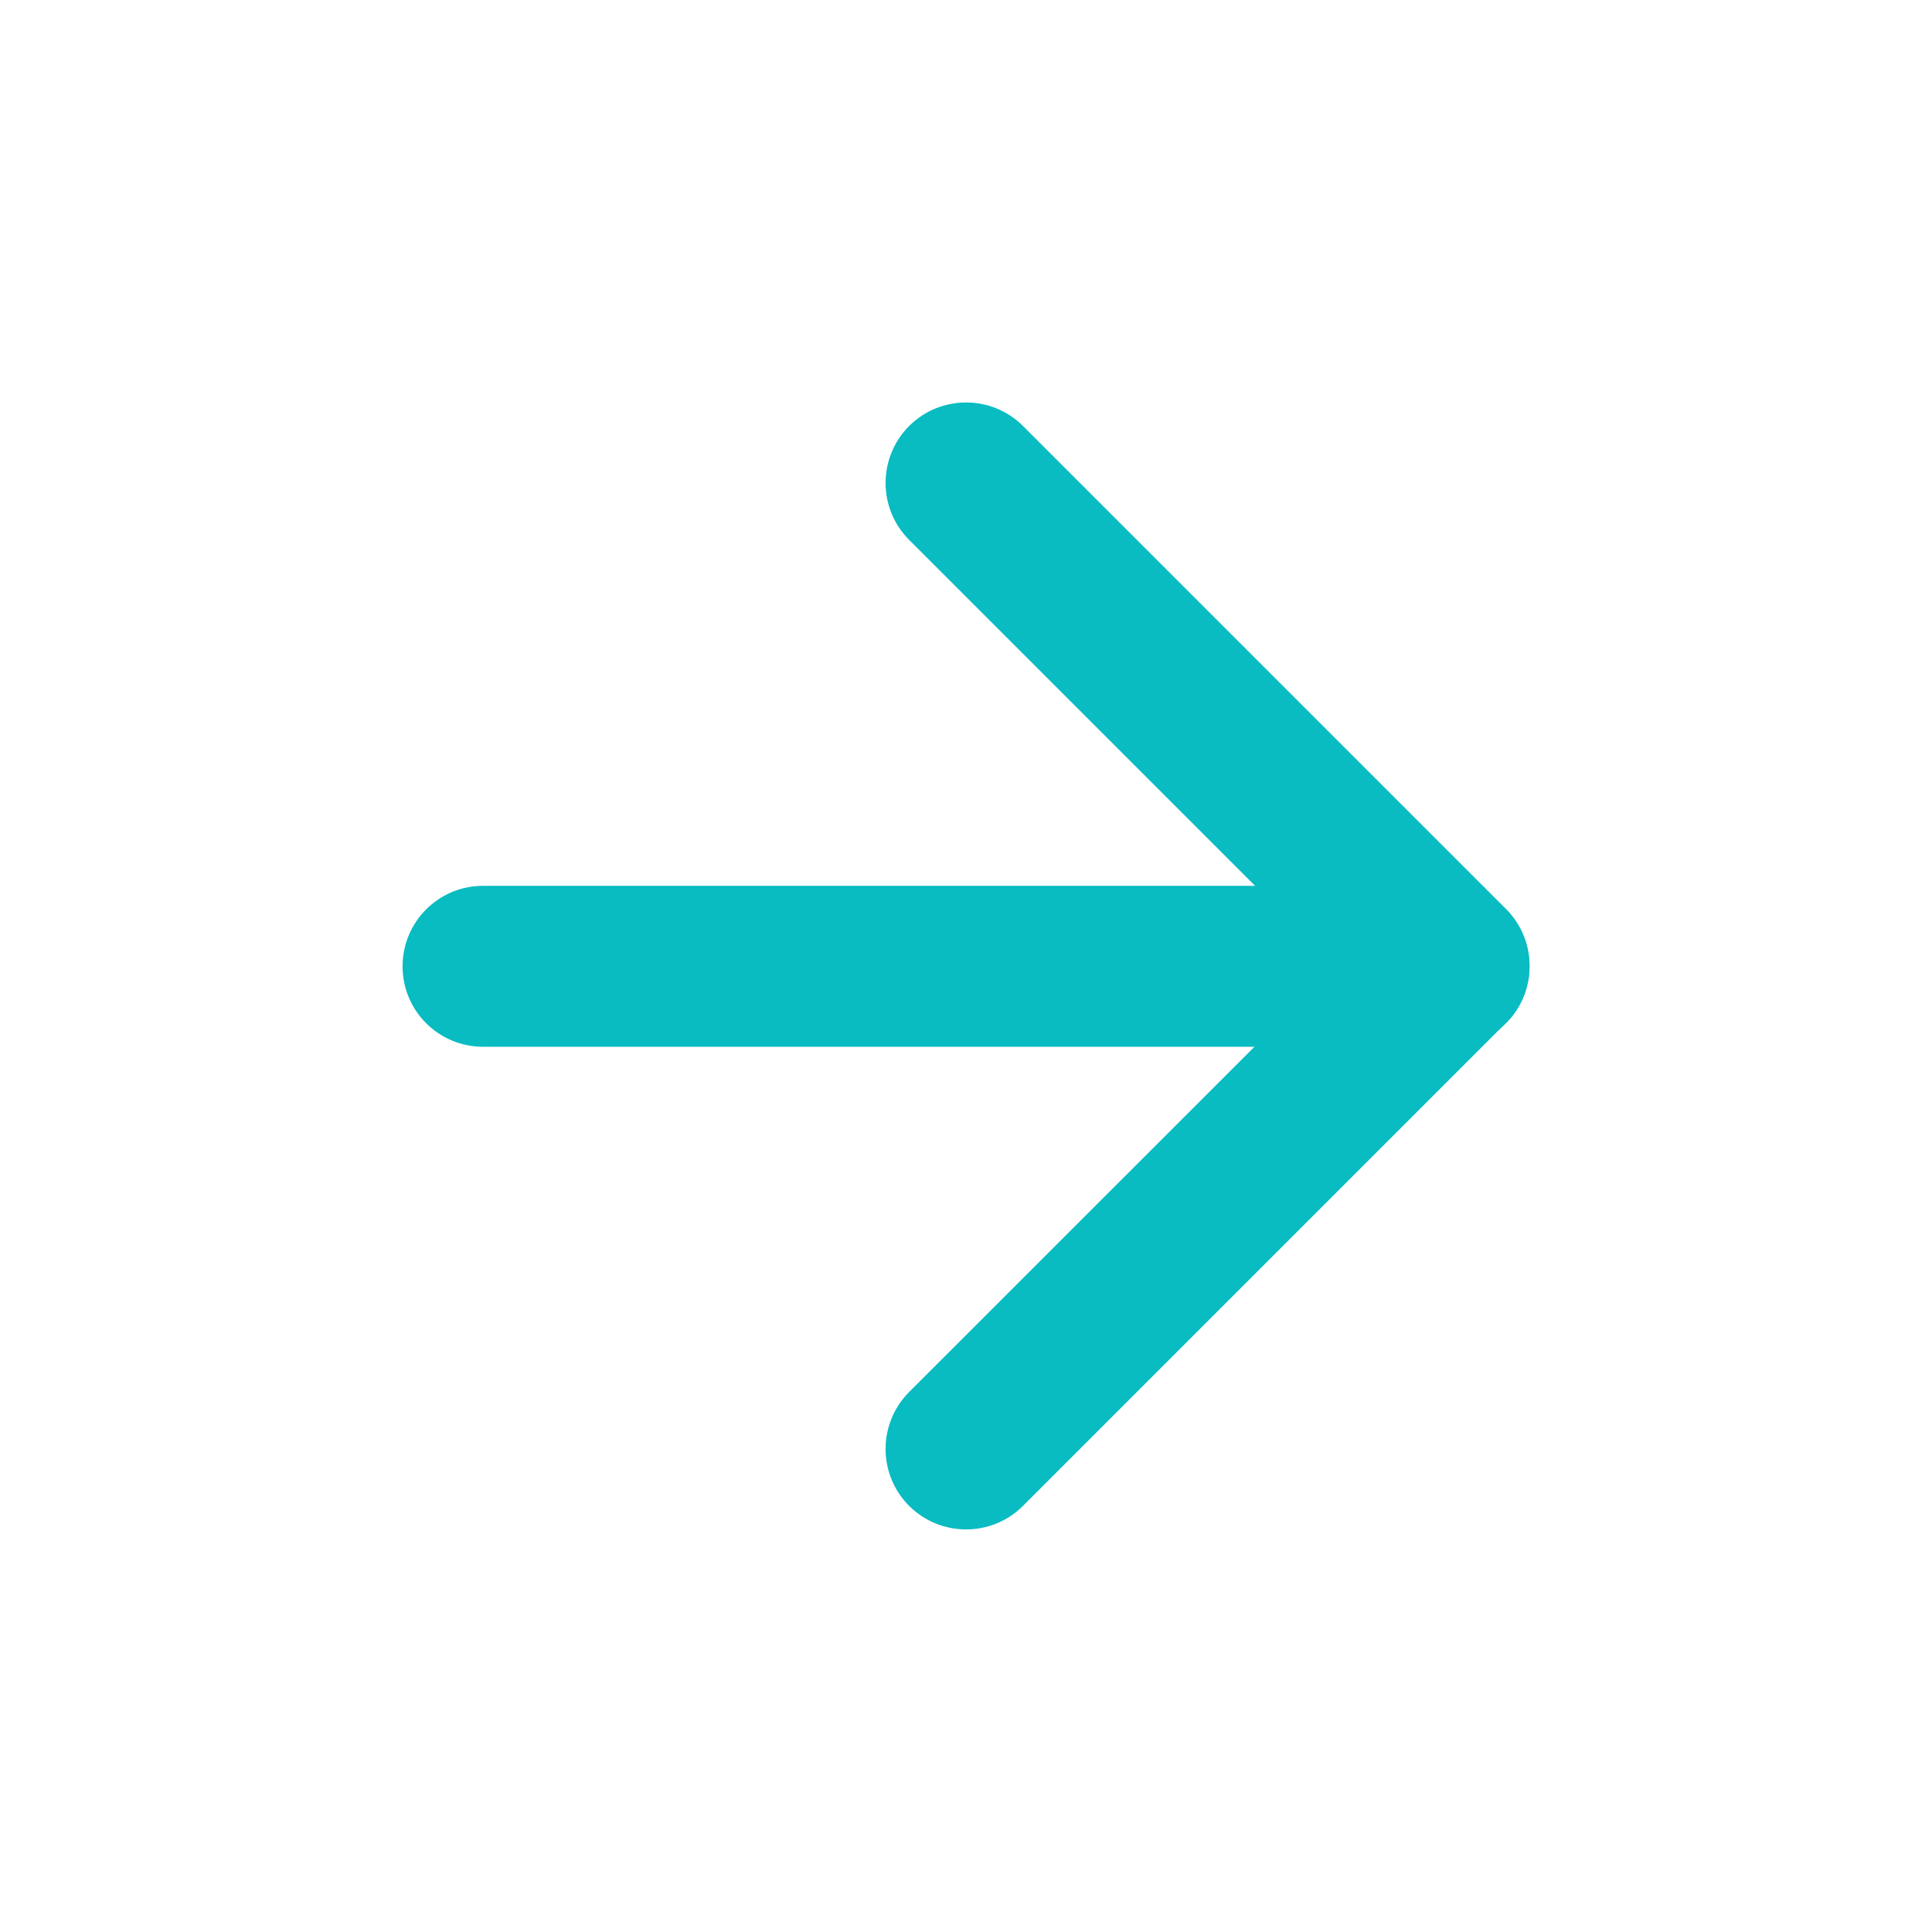
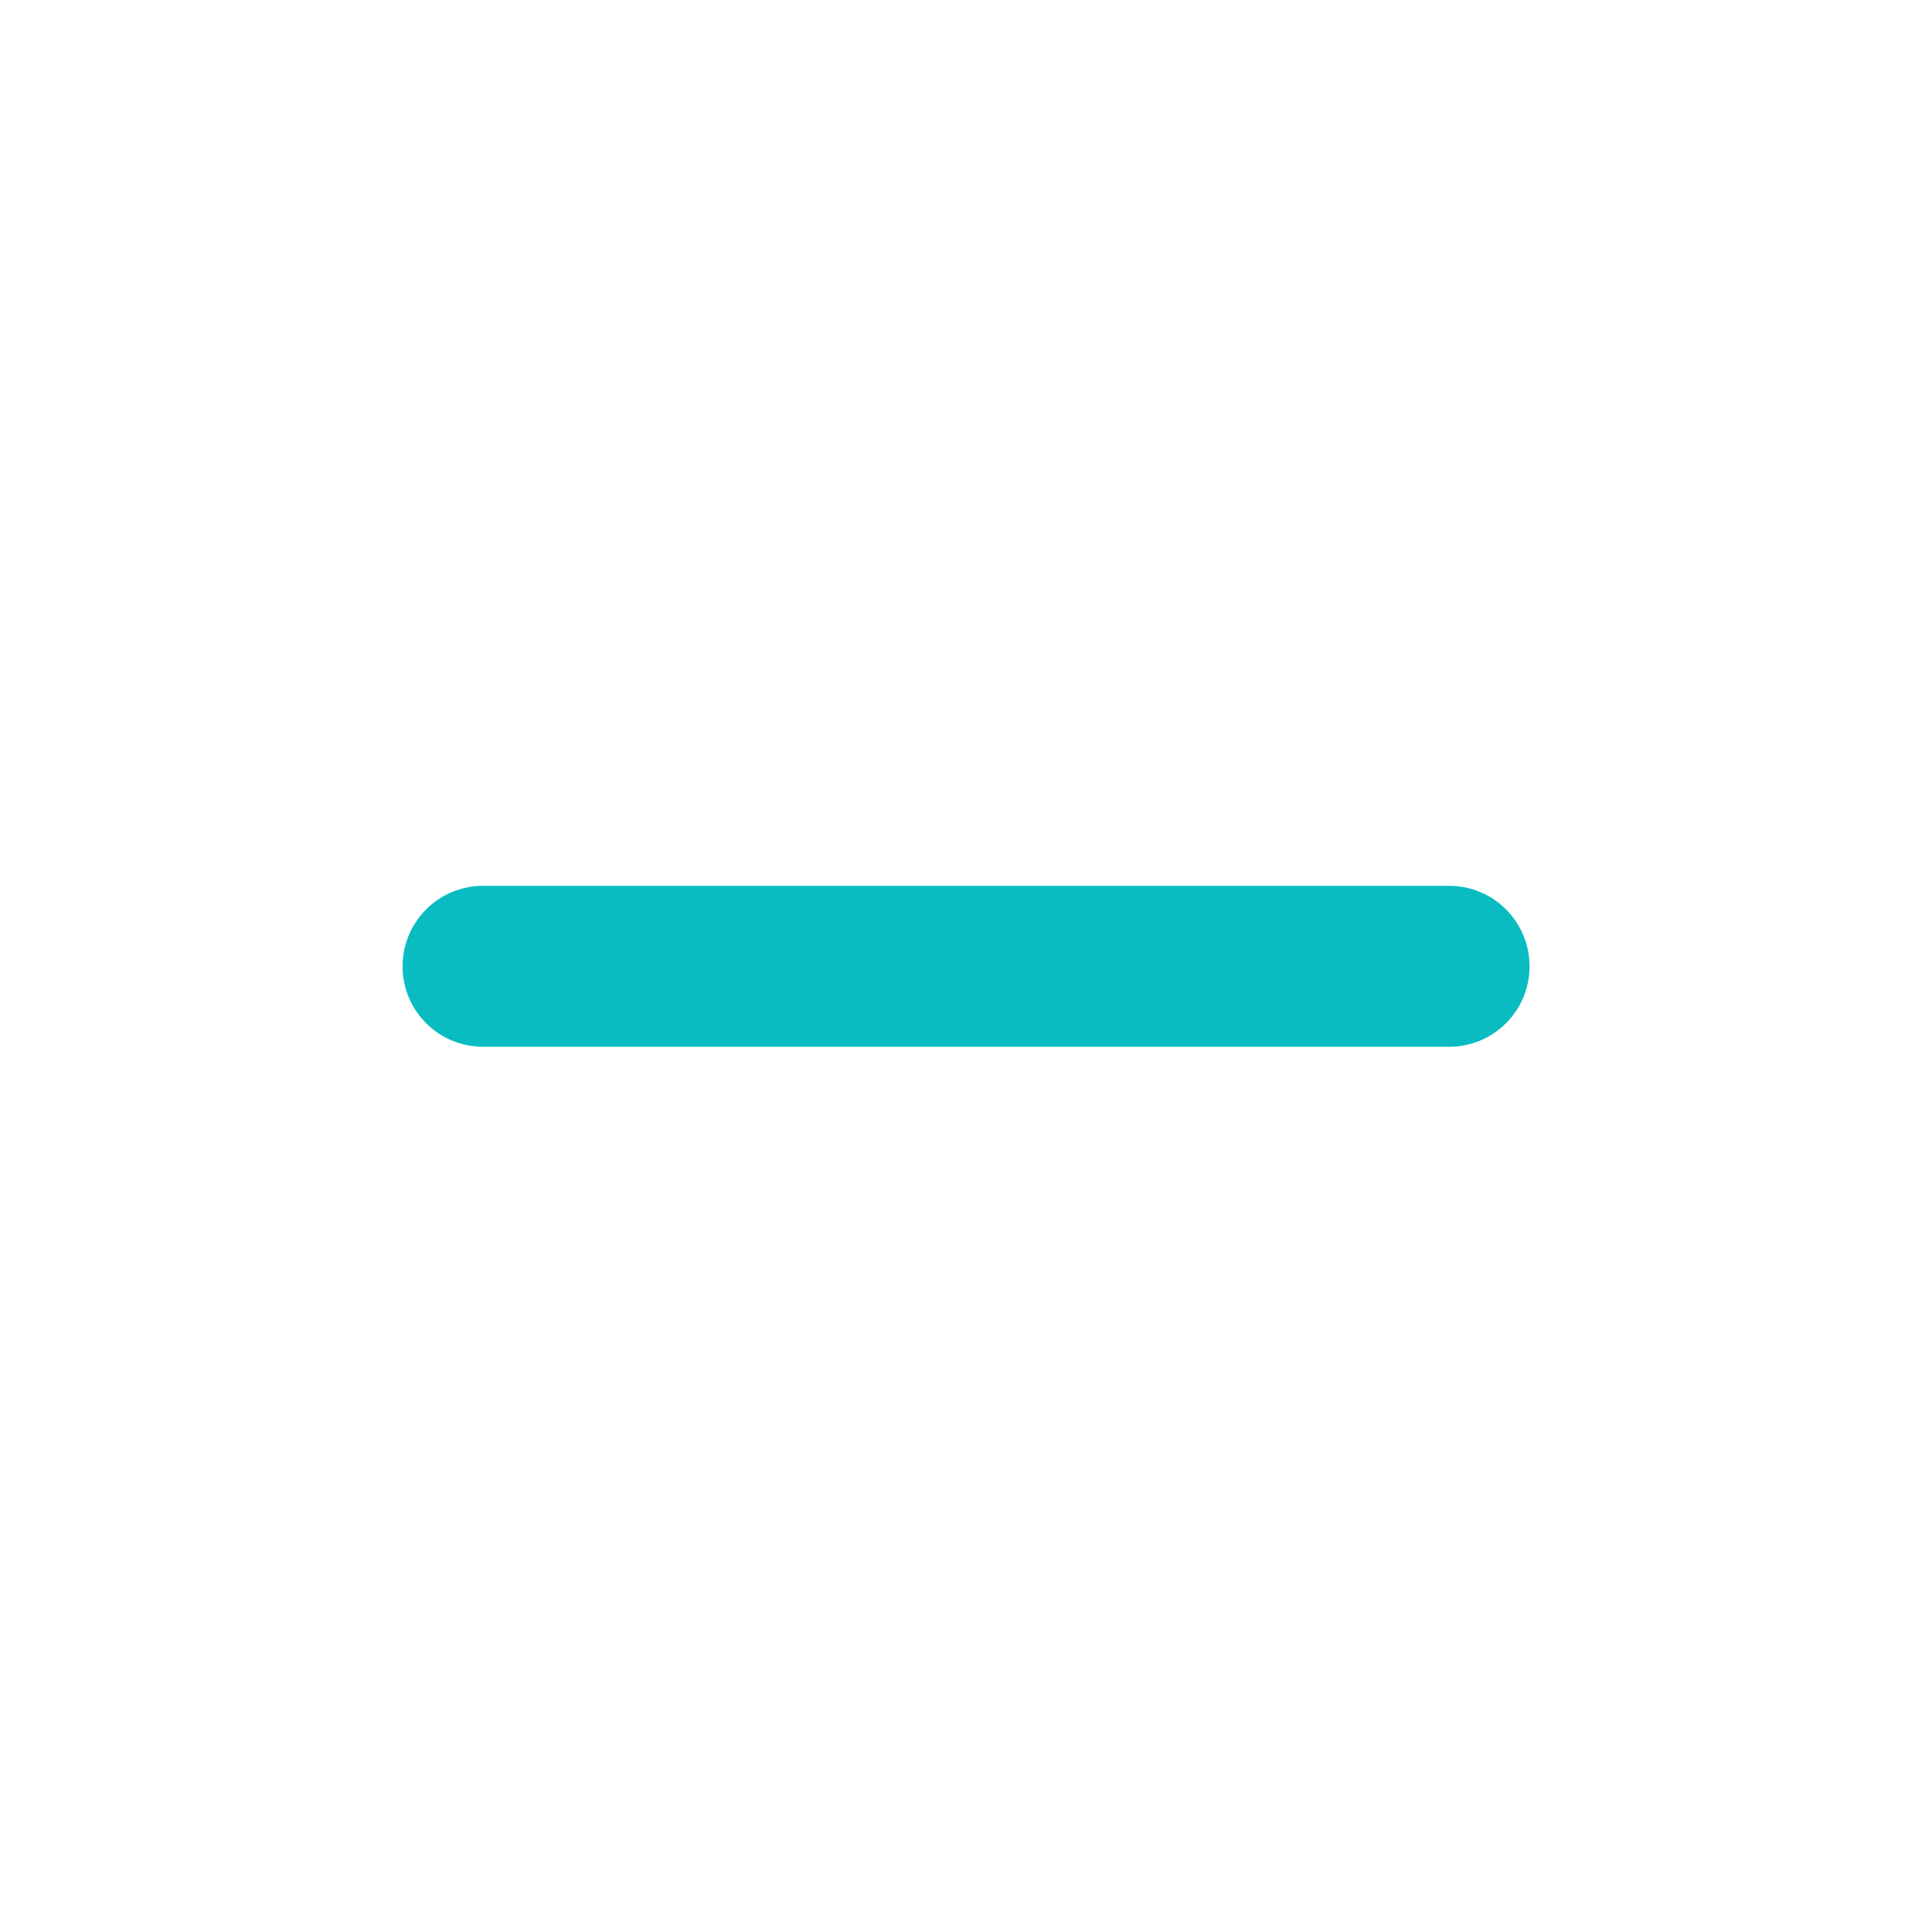
<svg xmlns="http://www.w3.org/2000/svg" width="16" height="16" viewBox="0 0 16 16" fill="none">
  <path fill-rule="evenodd" clip-rule="evenodd" d="M3.334 8.003C3.334 7.634 3.632 7.336 4.001 7.336H12.001C12.369 7.336 12.667 7.634 12.667 8.003C12.667 8.371 12.369 8.669 12.001 8.669H4.001C3.632 8.669 3.334 8.371 3.334 8.003Z" fill="#08BCC1" />
-   <path fill-rule="evenodd" clip-rule="evenodd" d="M7.529 3.528C7.79 3.268 8.212 3.268 8.472 3.528L12.472 7.528C12.732 7.789 12.732 8.211 12.472 8.471L8.472 12.471C8.212 12.731 7.79 12.731 7.529 12.471C7.269 12.211 7.269 11.789 7.529 11.528L11.058 8L7.529 4.471C7.269 4.211 7.269 3.789 7.529 3.528Z" fill="#08BCC1" />
</svg>